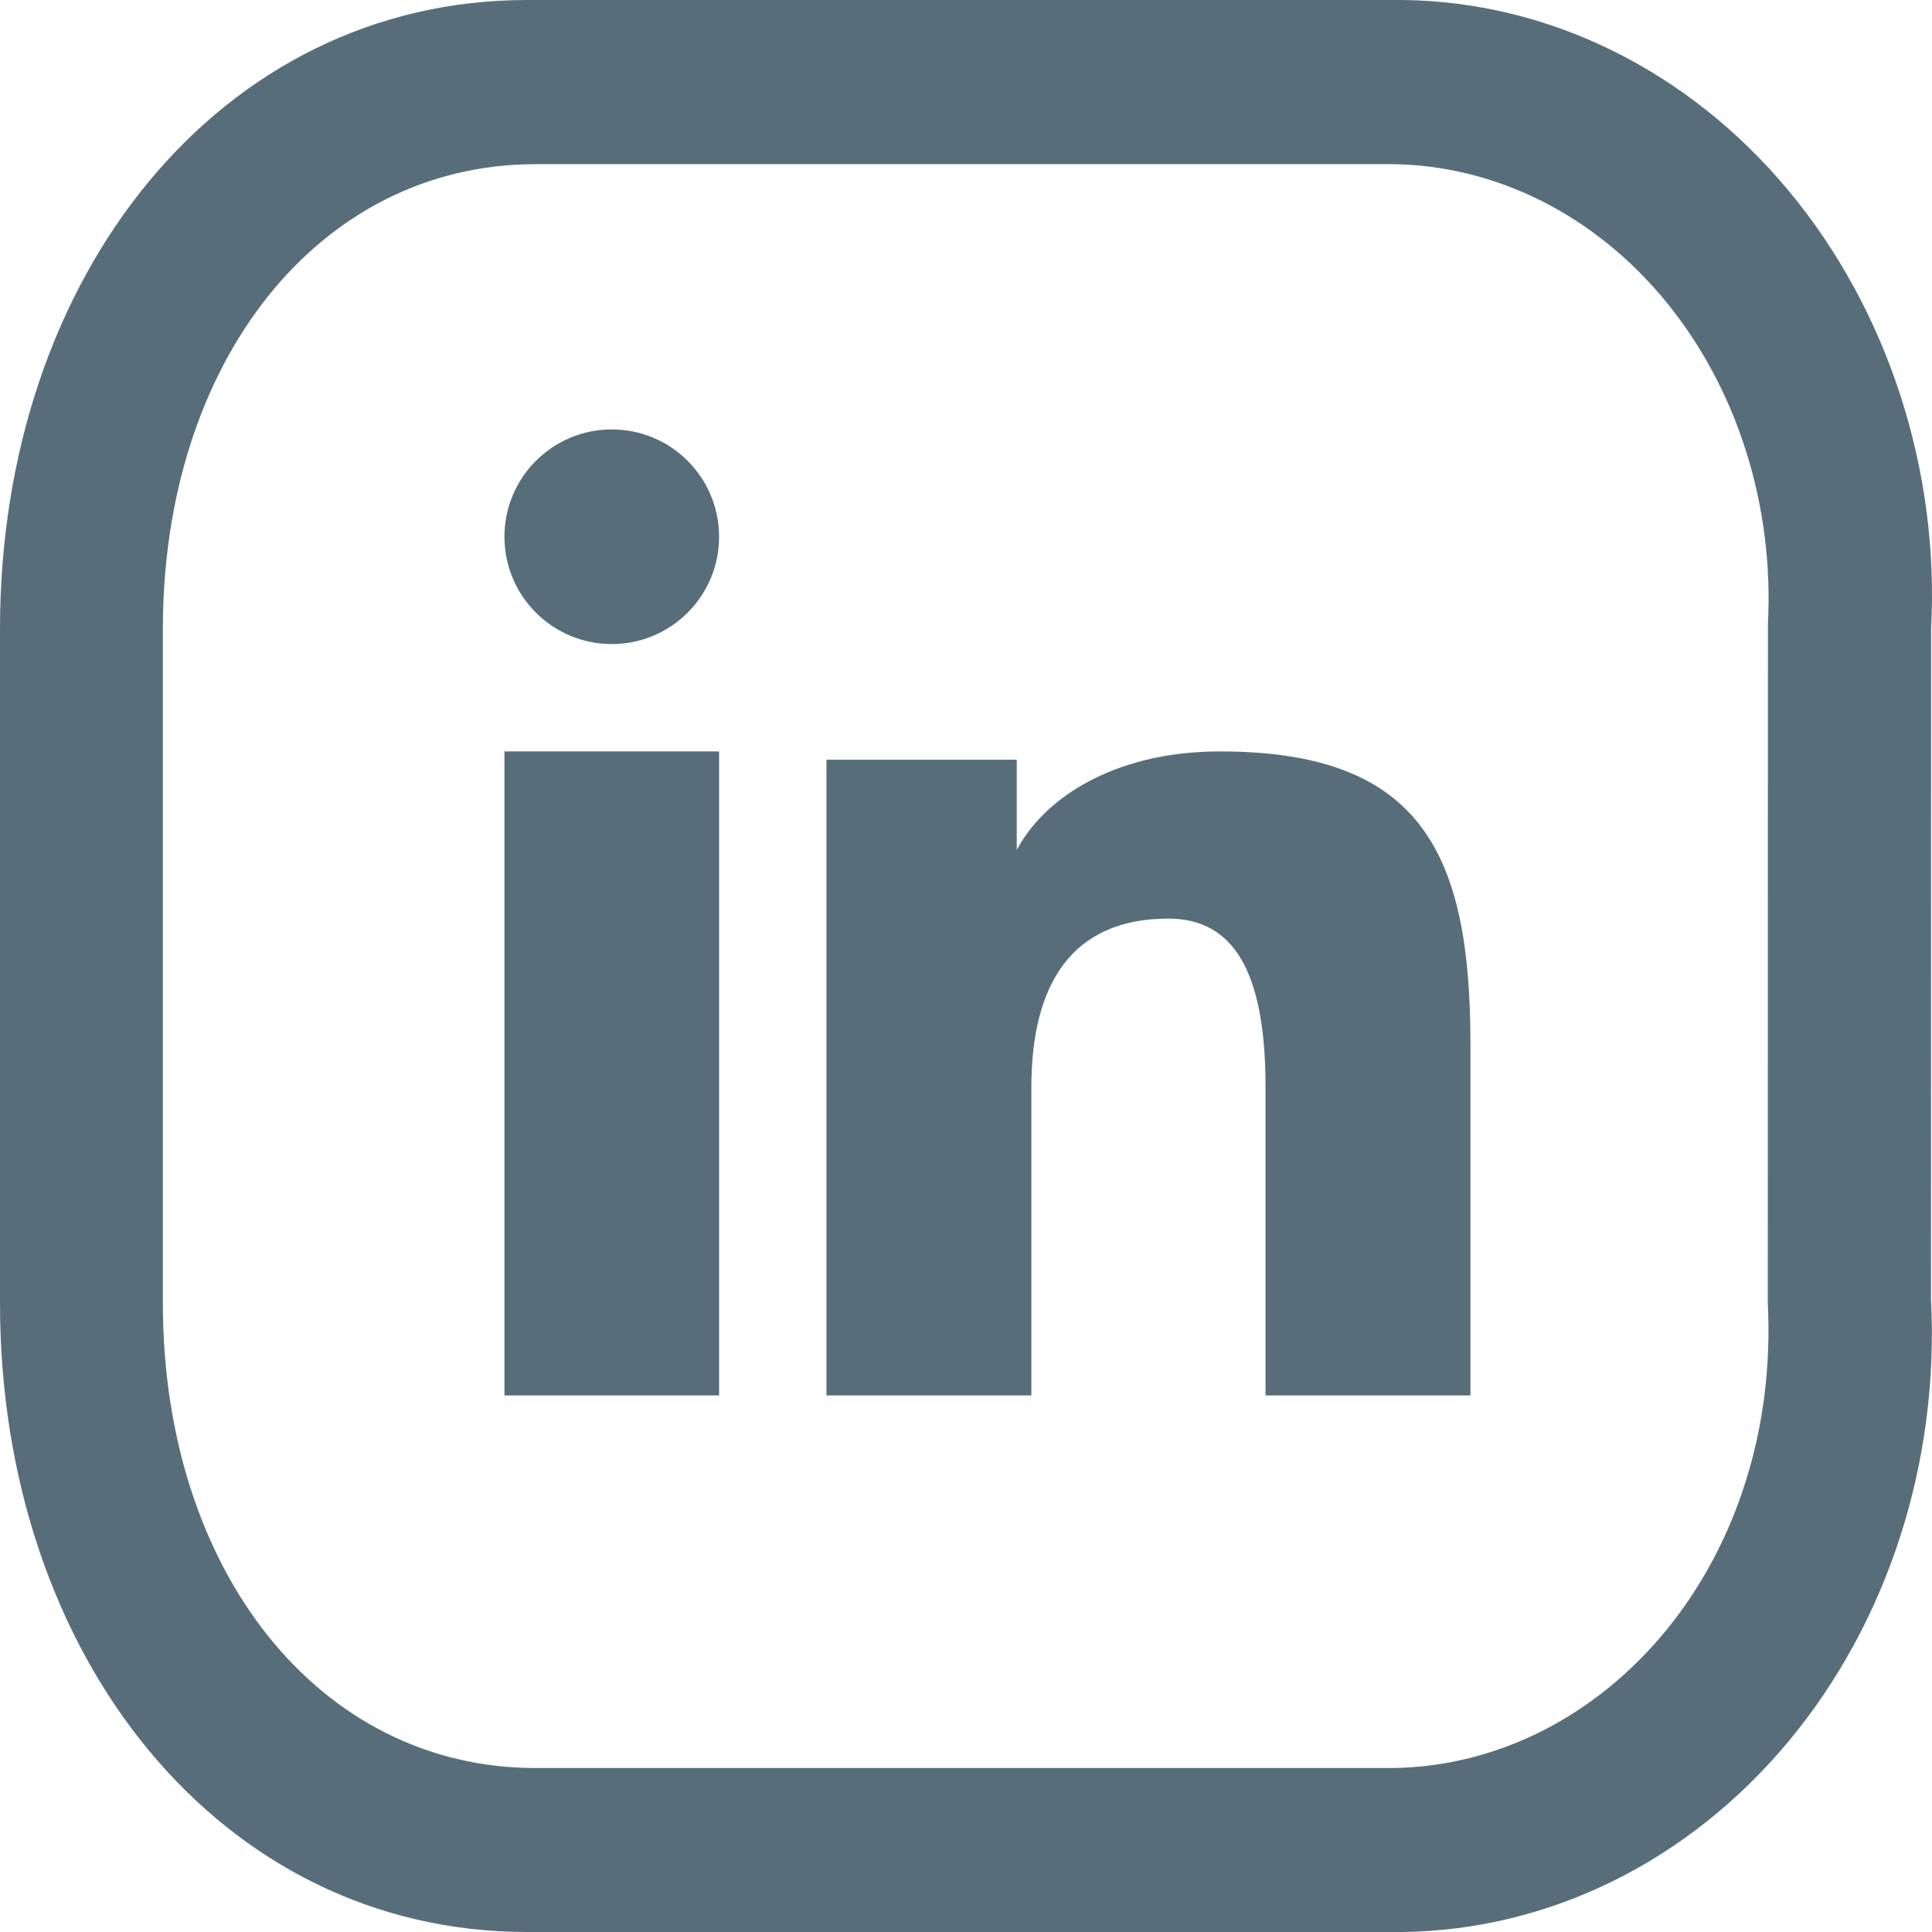
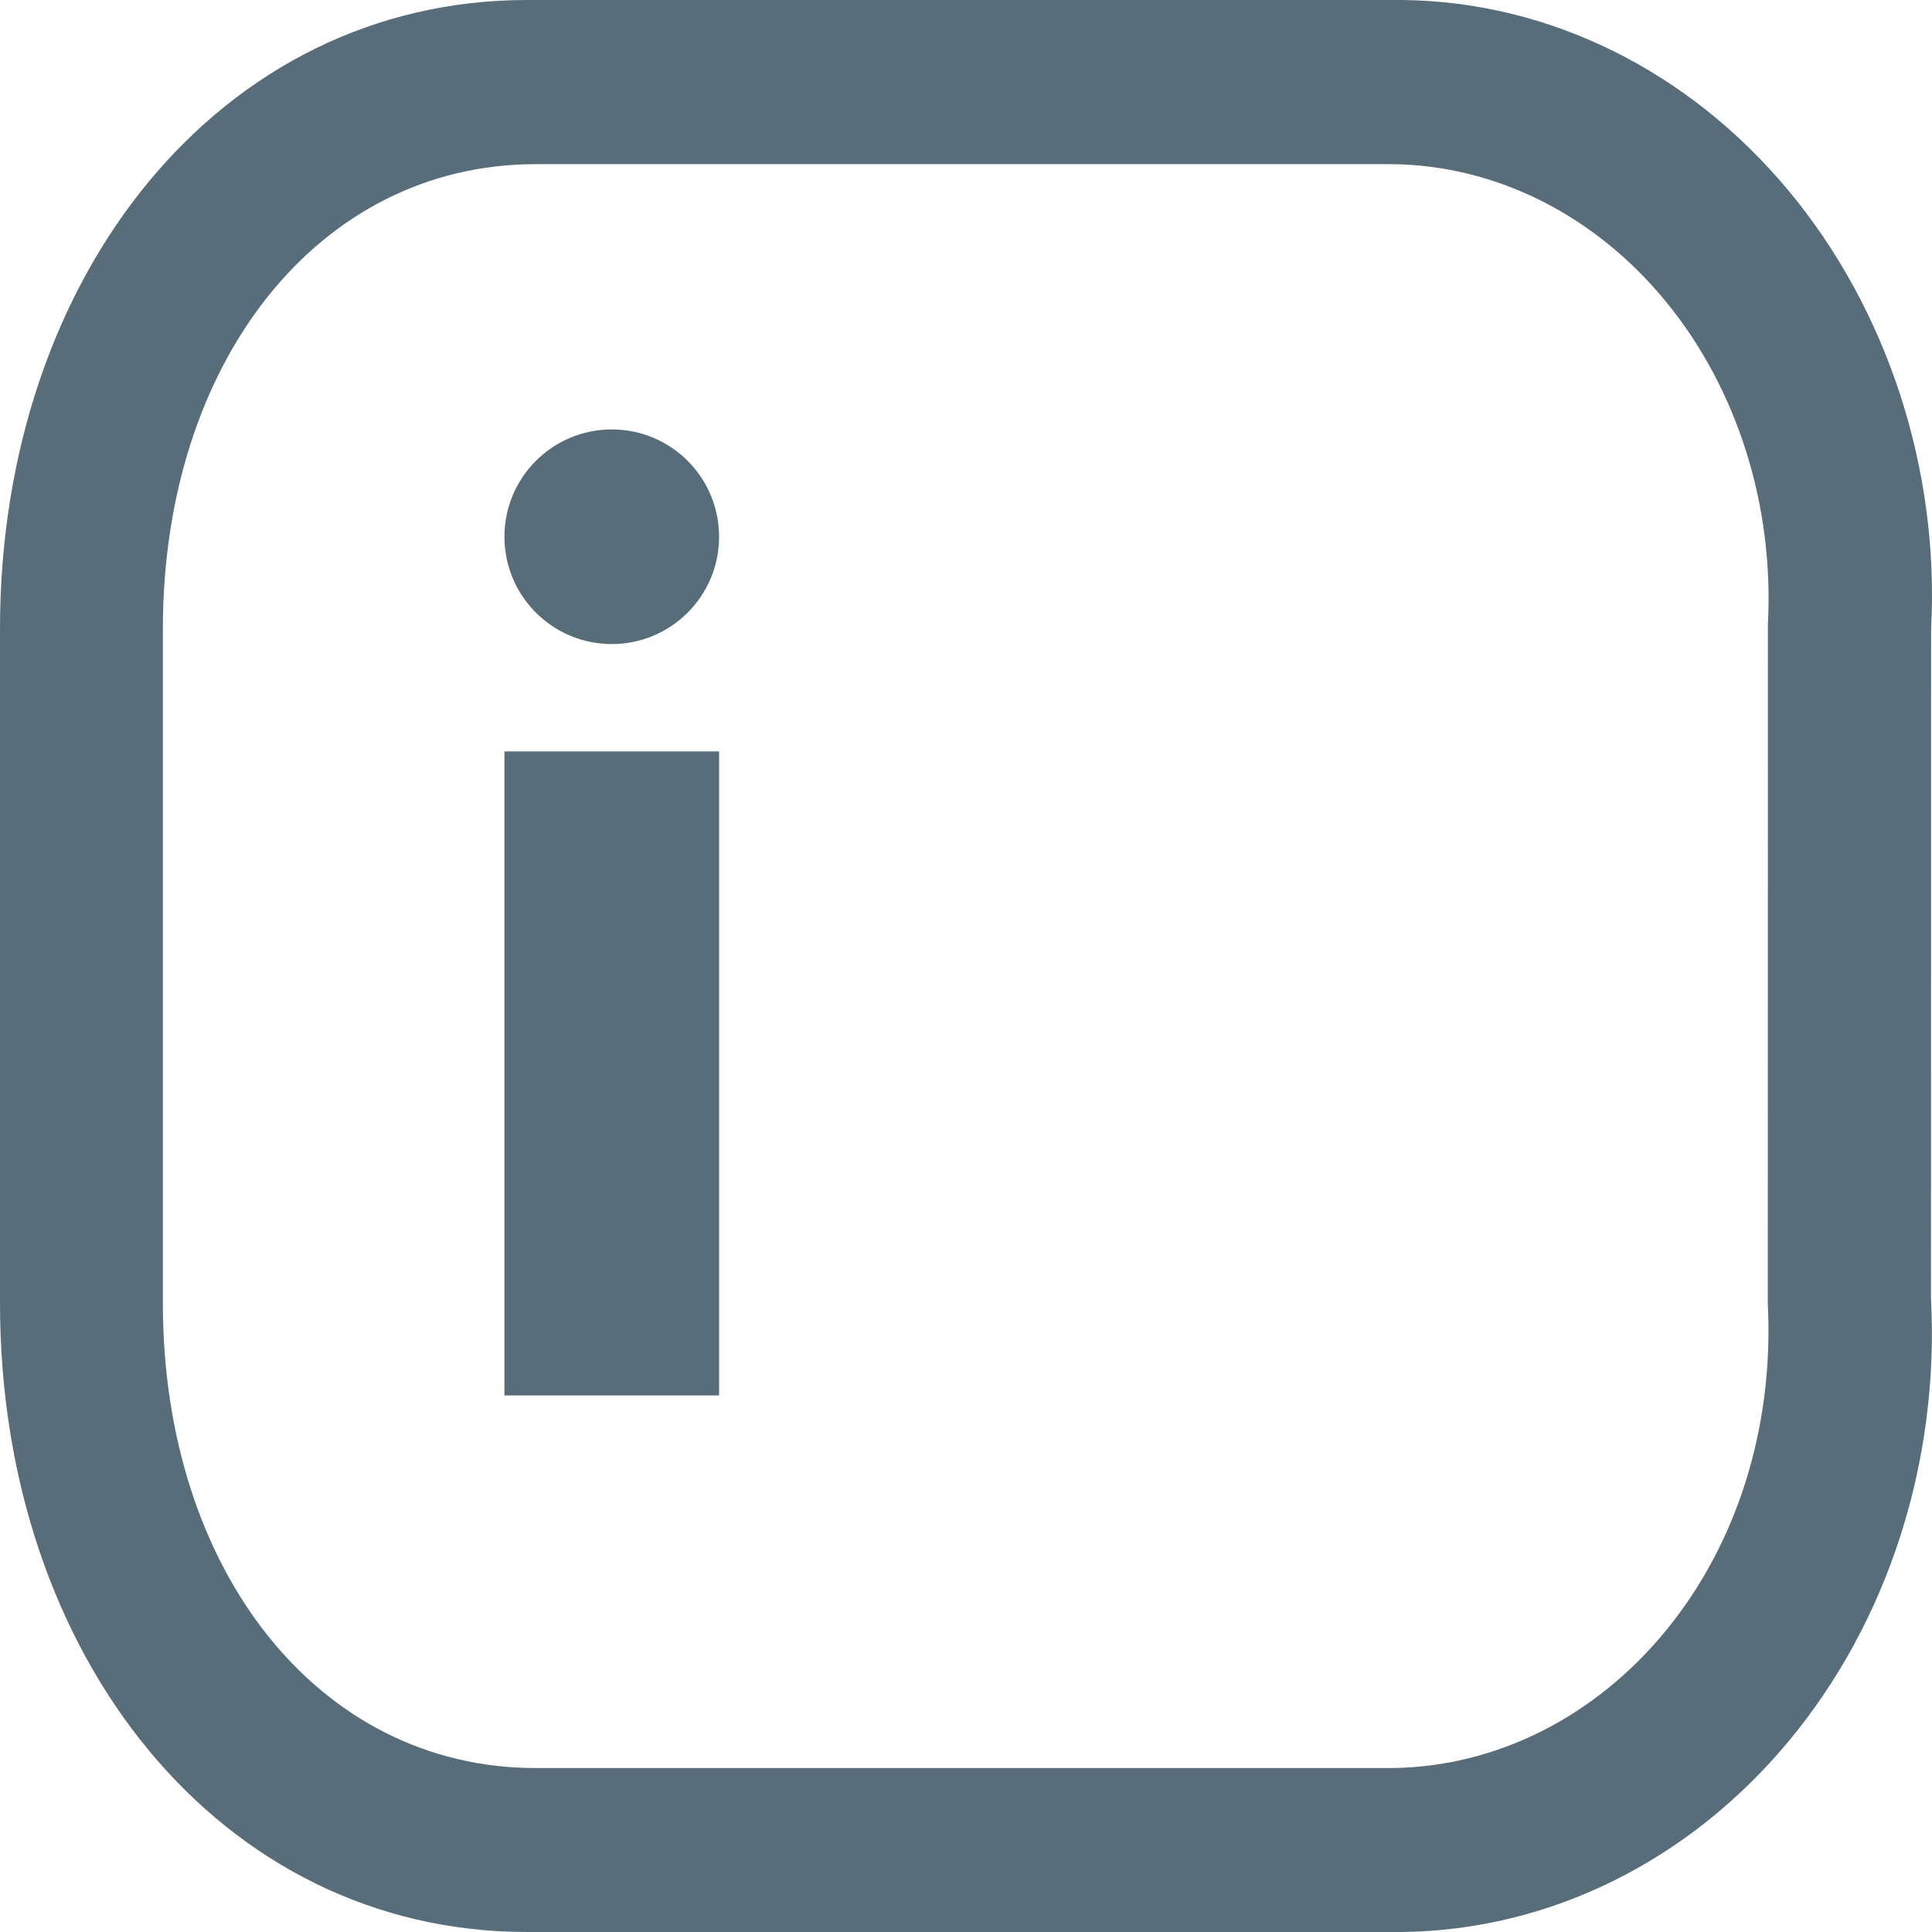
<svg xmlns="http://www.w3.org/2000/svg" width="30" height="30" viewBox="0 0 30 30" fill="none">
  <path fill-rule="evenodd" clip-rule="evenodd" d="M8.184 0L21.788 7.9172e-05C24.059 0.028 26.22 1.097 27.769 2.956C29.317 4.815 30.118 7.303 29.986 9.765L29.984 20.16C30.118 22.697 29.317 25.185 27.769 27.044C26.22 28.903 24.059 29.972 21.775 30H8.184C3.43 30 0 25.731 0 20.235V9.765C0 4.269 3.43 0 8.184 0ZM21.623 2.549L8.318 2.549C4.948 2.549 2.529 5.621 2.529 9.766V20.237C2.529 24.382 4.948 27.454 8.318 27.454L21.623 27.454C23.238 27.434 24.776 26.658 25.877 25.309C26.978 23.959 27.548 22.153 27.45 20.237L27.452 9.691C27.548 7.85 26.978 6.044 25.877 4.694C24.776 3.345 23.238 2.569 21.623 2.549Z" fill="#576E7A" />
-   <path fill-rule="evenodd" clip-rule="evenodd" d="M18.944 11.668C17.396 11.668 16.336 12.314 15.865 13.065L15.788 13.198V11.797H12.833V21.668H16.015V16.886C16.015 15.284 16.64 14.264 18.142 14.264C19.178 14.264 19.613 15.13 19.649 16.672L19.651 16.886V21.668H22.833V16.216C22.833 13.272 22.087 11.668 18.944 11.668Z" fill="#576E7A" />
  <path fill-rule="evenodd" clip-rule="evenodd" d="M11.166 11.668H7.833V21.668H11.166V11.668Z" fill="#576E7A" />
  <path fill-rule="evenodd" clip-rule="evenodd" d="M9.5 6.668C8.579 6.668 7.833 7.414 7.833 8.335C7.833 9.255 8.579 10.001 9.5 10.001C10.42 10.001 11.166 9.255 11.166 8.335C11.166 7.414 10.42 6.668 9.5 6.668Z" fill="#576E7A" />
</svg>